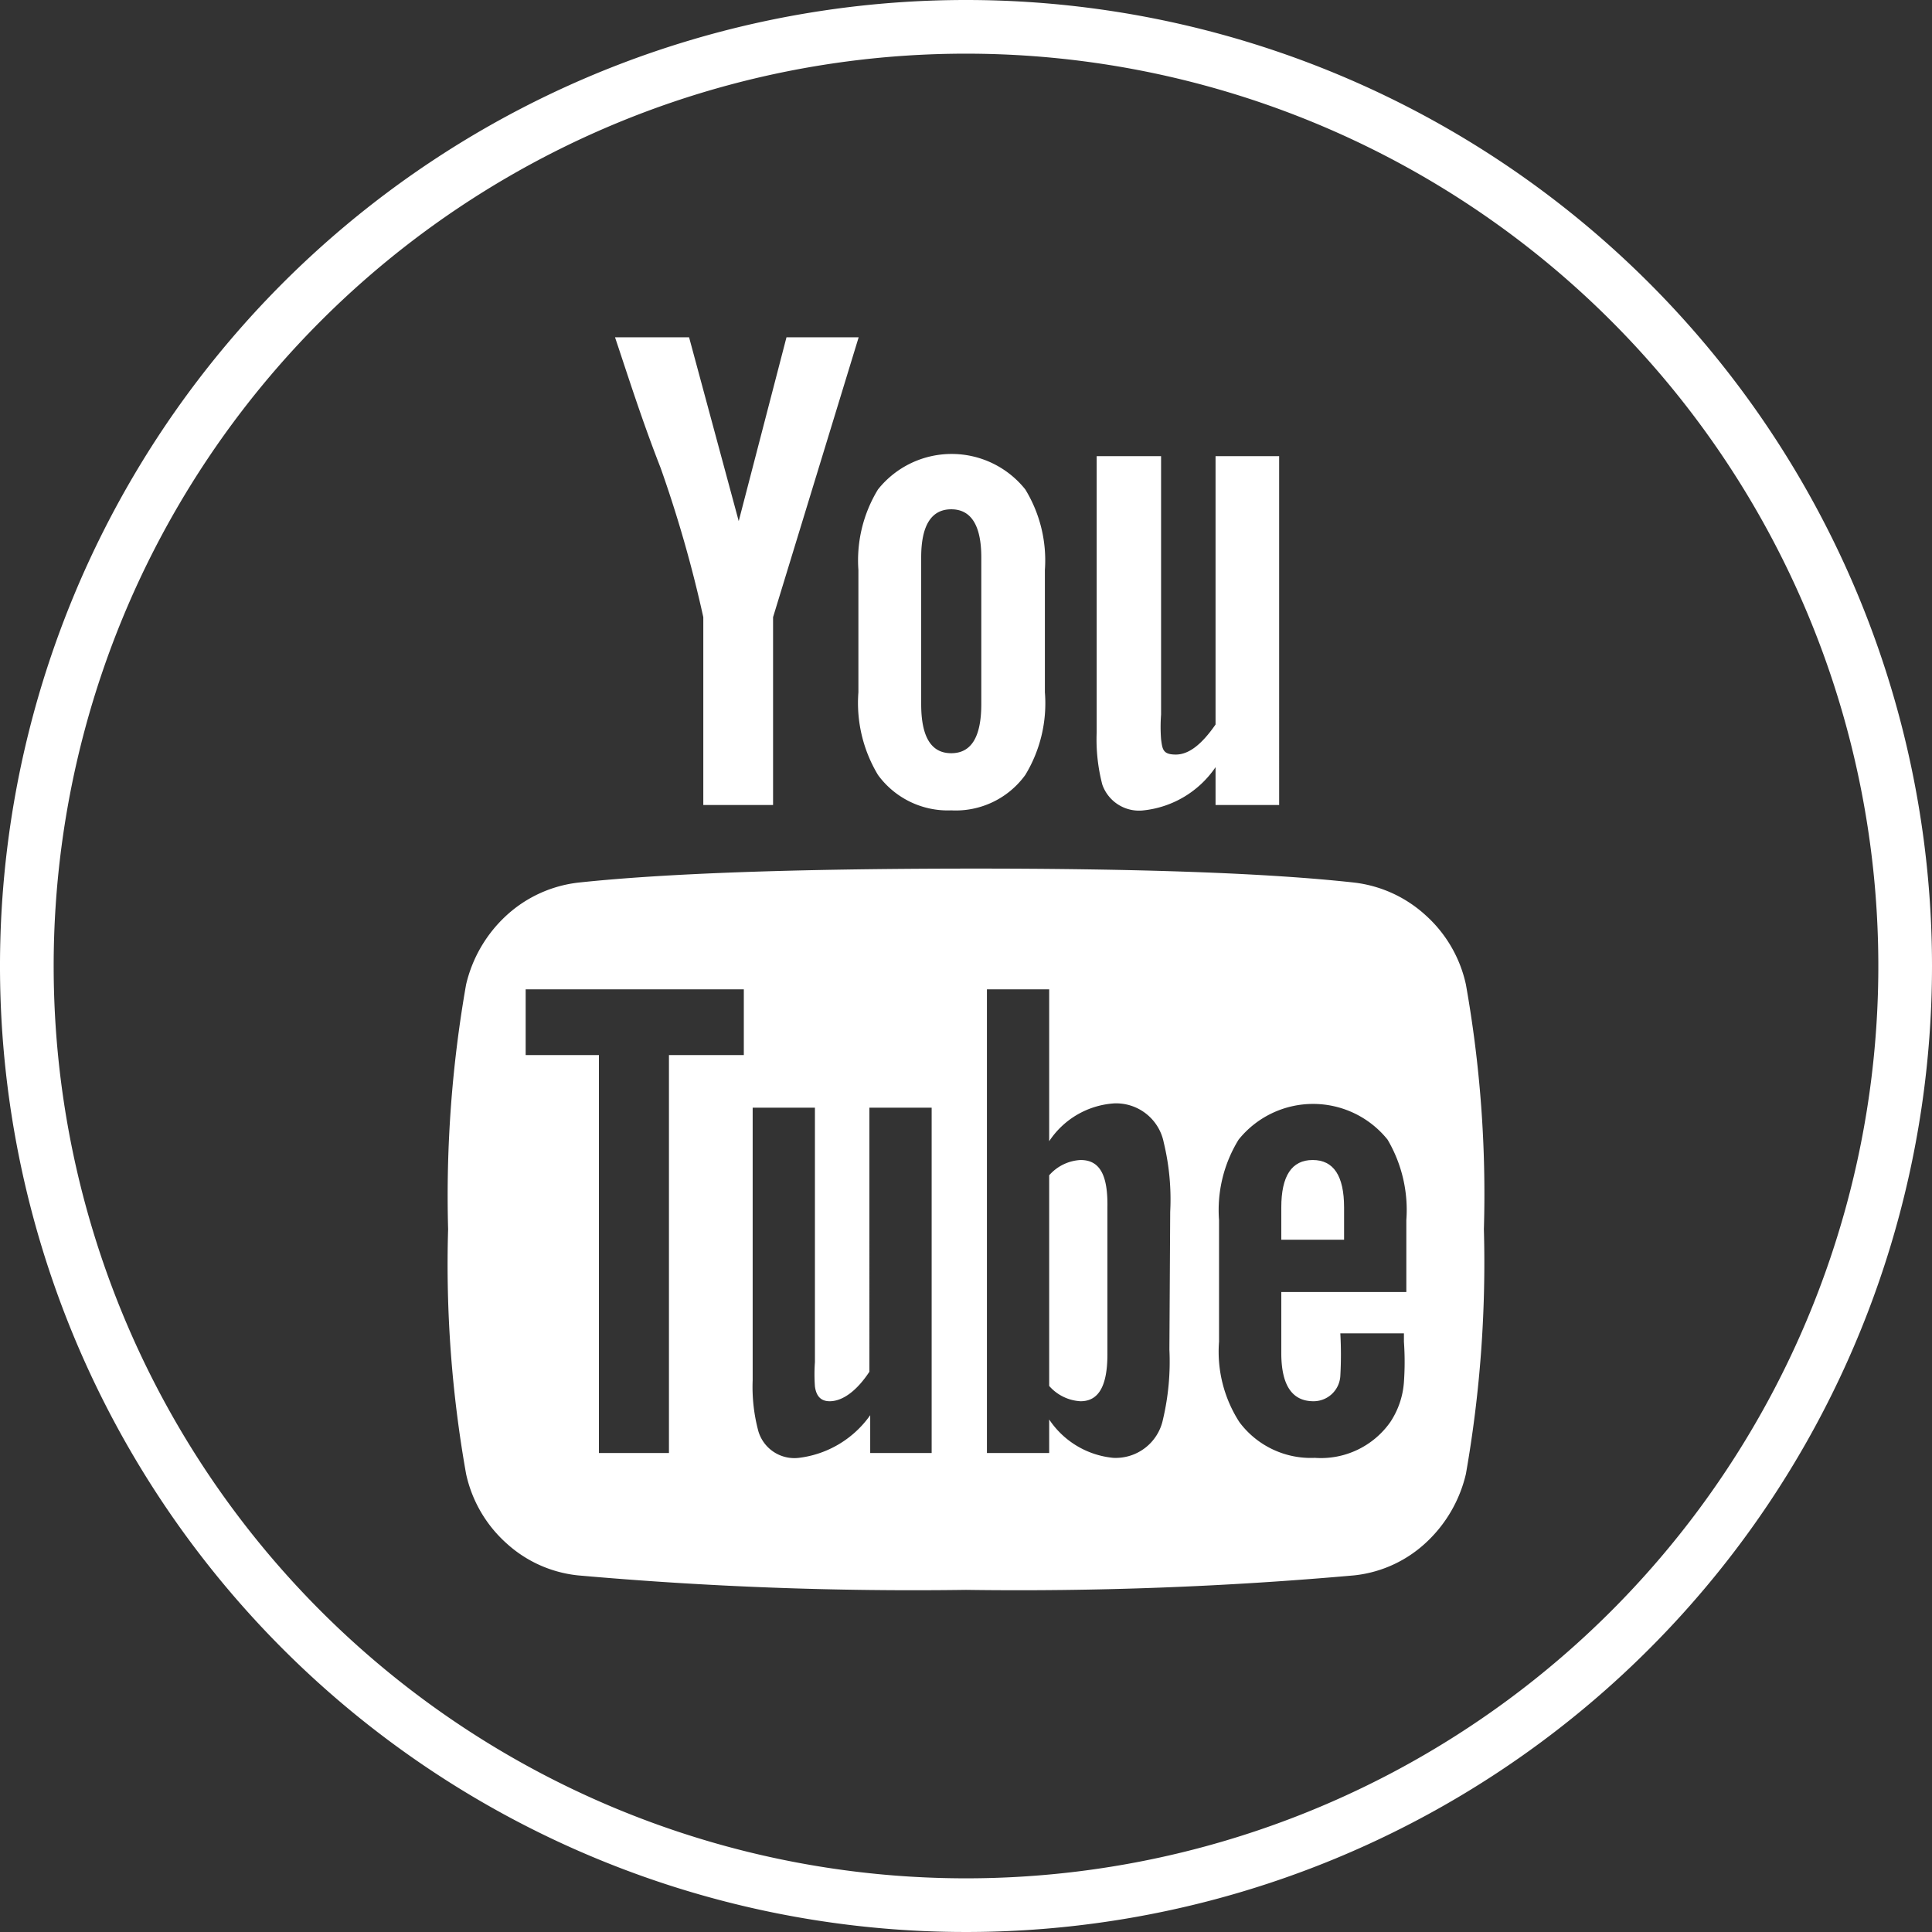
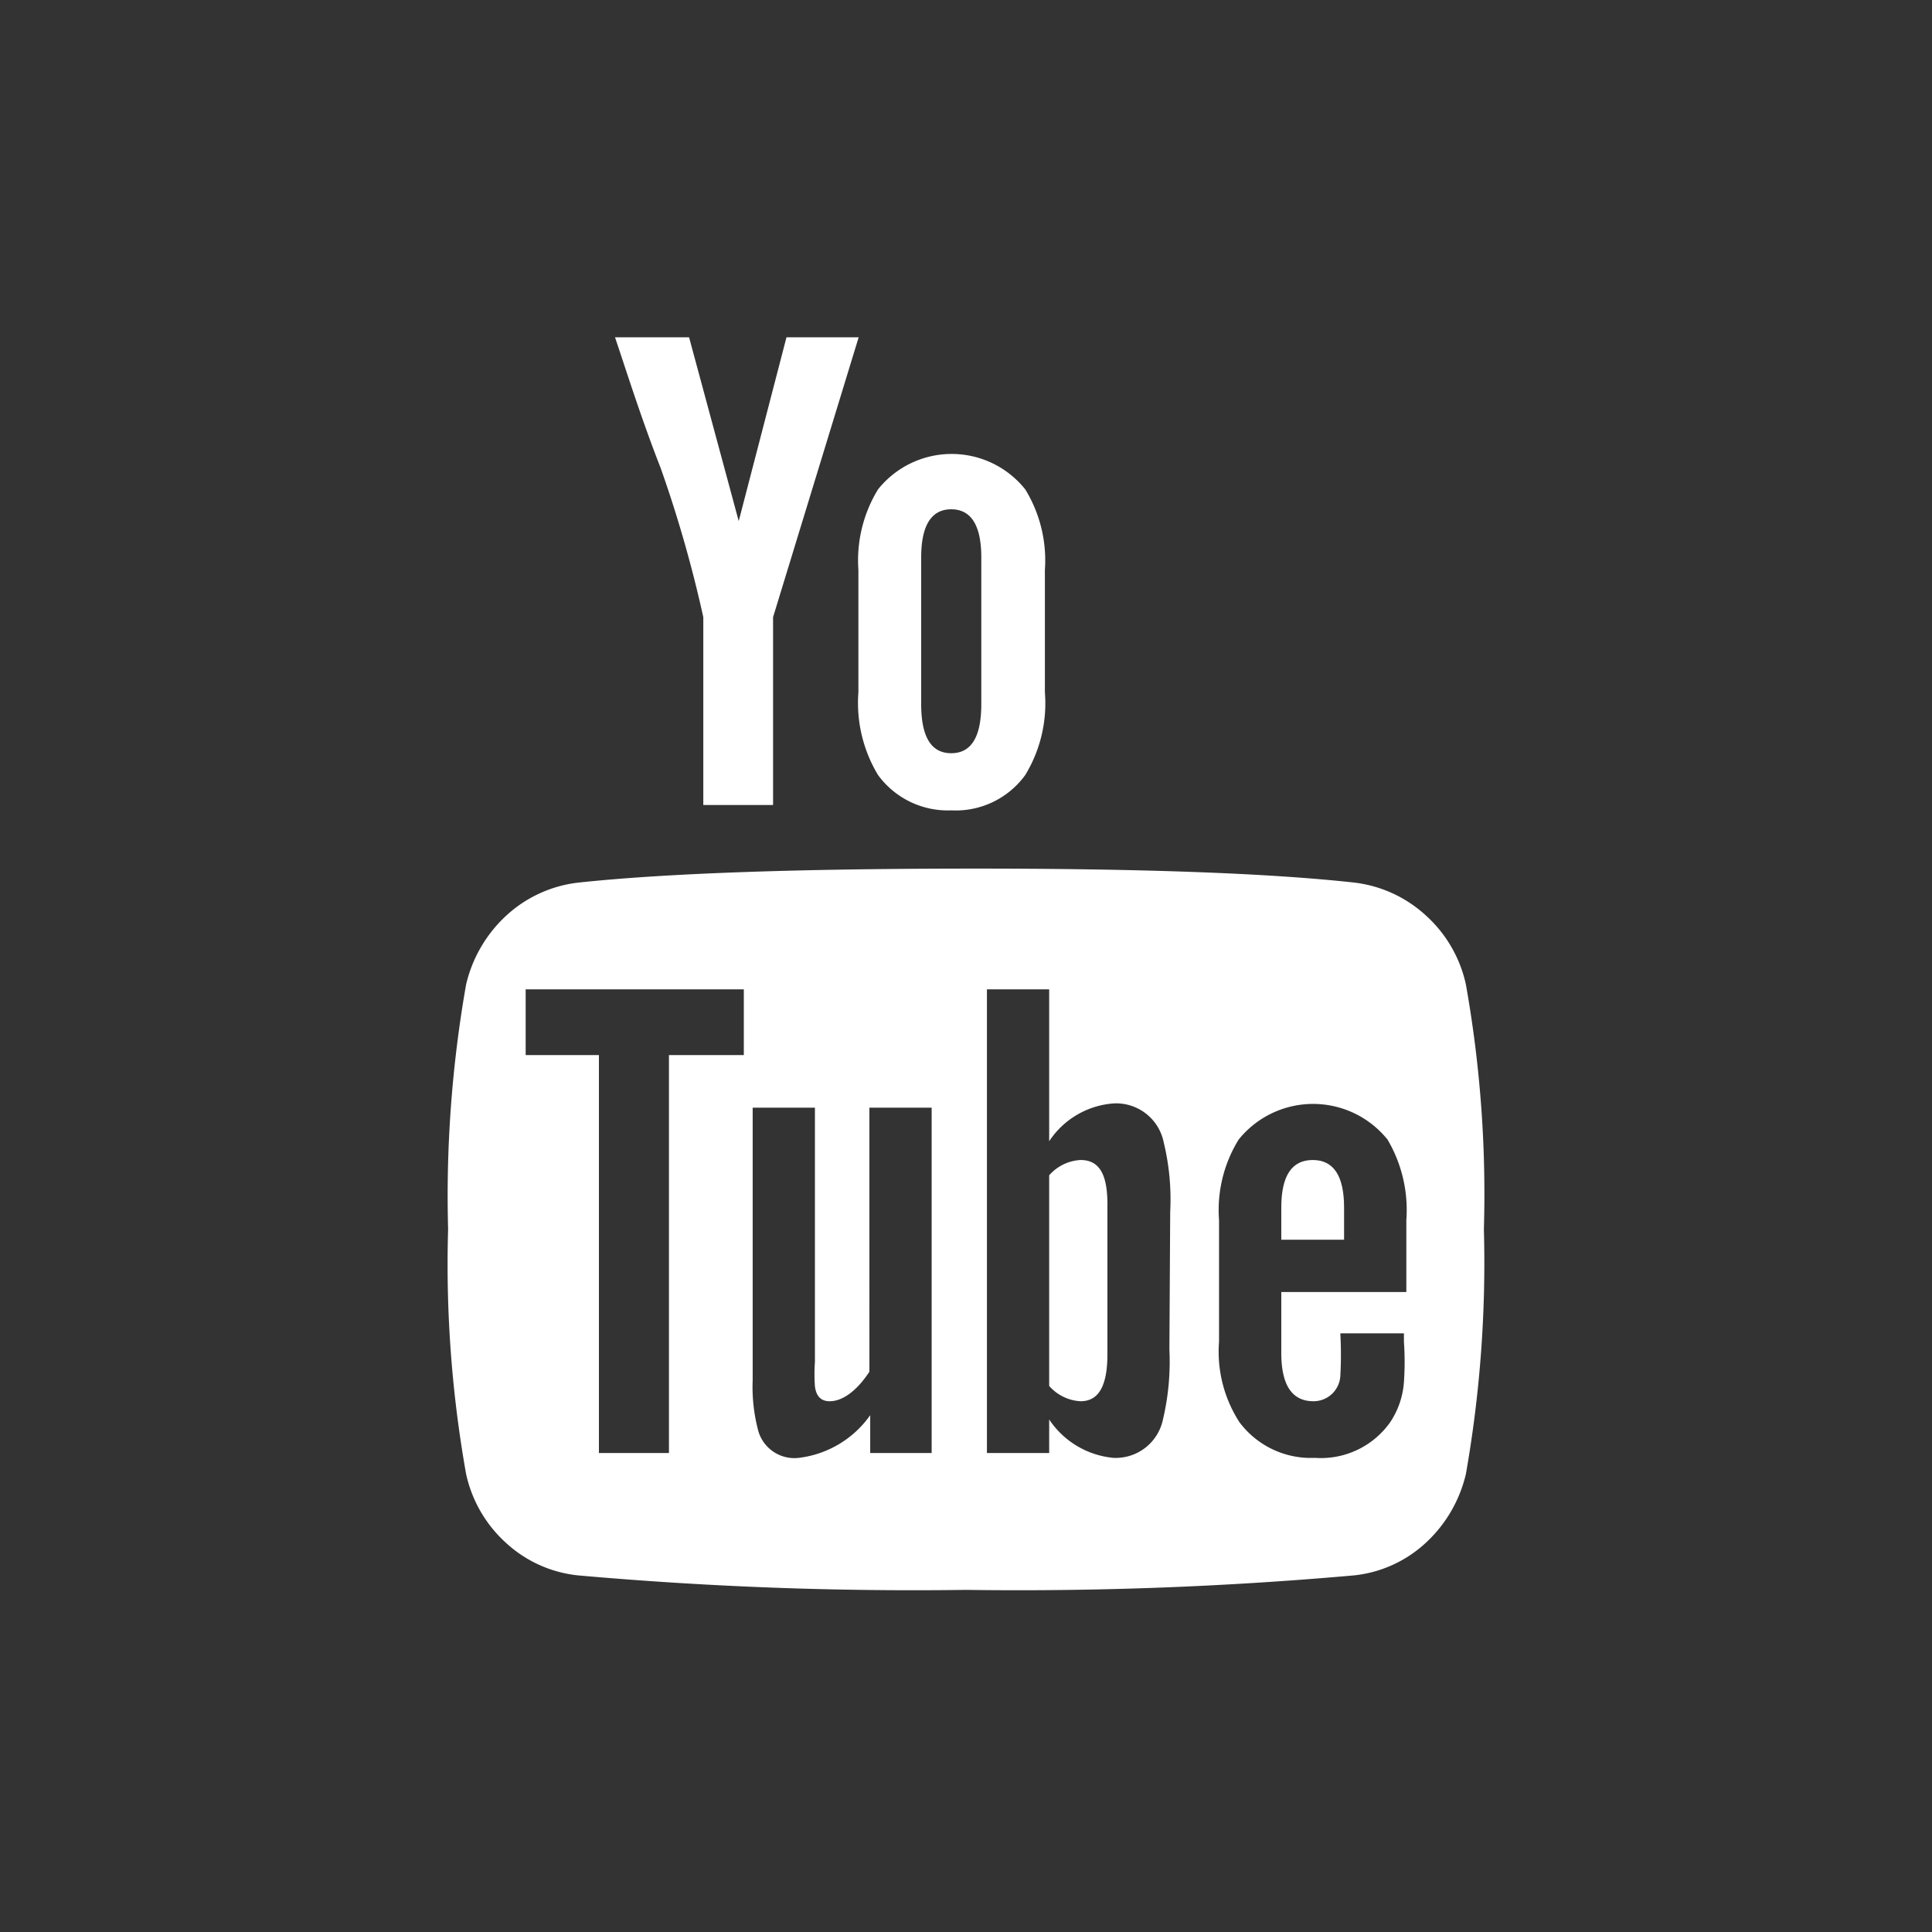
<svg xmlns="http://www.w3.org/2000/svg" id="Layer_1" data-name="Layer 1" viewBox="0 0 72 72">
  <rect x="0" y="0" width="72" height="72" fill="#333333" stroke="none" />
  <defs>
    <style>.cls-1{fill:#fff;}</style>
  </defs>
  <title>icon-youtube-white</title>
  <path class="cls-1" d="M54.63,36.69a4.85,4.85,0,0,0-1.5-2.58,4.76,4.76,0,0,0-2.67-1.22q-4.8-.53-14.46-.52t-14.43.52a4.76,4.76,0,0,0-2.69,1.22,5.06,5.06,0,0,0-1.51,2.58,45.46,45.46,0,0,0-.67,9.12,44.52,44.52,0,0,0,.67,9.12,4.85,4.85,0,0,0,1.5,2.58,4.67,4.67,0,0,0,2.67,1.2A141.24,141.24,0,0,0,36,59.25a141.24,141.24,0,0,0,14.46-.54,4.64,4.64,0,0,0,2.66-1.2,5.06,5.06,0,0,0,1.51-2.58,45.46,45.46,0,0,0,.67-9.12A44.52,44.52,0,0,0,54.63,36.69ZM27.72,39.32H24.93V54.15H22.32V39.32H19.59V36.87h8.13v2.45Zm7,14.83H32.43V52.74a3.81,3.81,0,0,1-2.66,1.59,1.4,1.4,0,0,1-1.51-1,6.36,6.36,0,0,1-.21-1.9V41.28h2.32v9.48a6.31,6.31,0,0,0,0,.91c.05.37.23.55.55.55.47,0,1-.37,1.48-1.1V41.28h2.32V54.15Zm8.86-3.86a9.4,9.4,0,0,1-.24,2.61,1.8,1.8,0,0,1-1.85,1.43A3.24,3.24,0,0,1,39.1,52.9v1.25H36.78V36.87H39.1v5.66a3.15,3.15,0,0,1,2.42-1.41,1.81,1.81,0,0,1,1.85,1.46,9,9,0,0,1,.24,2.58Zm8.8-2.14H47.75v2.27q0,1.8,1.2,1.8a1,1,0,0,0,1-.94,14.2,14.2,0,0,0,0-1.59h2.37V50a10.71,10.71,0,0,1,0,1.51A3.08,3.08,0,0,1,51.81,53,3.16,3.16,0,0,1,49,54.33,3.32,3.32,0,0,1,46.19,53a4.84,4.84,0,0,1-.76-3V45.47a5,5,0,0,1,.73-3,3.56,3.56,0,0,1,5.55,0,5.16,5.16,0,0,1,.7,3v2.68Z" />
  <path class="cls-1" d="M40.27,43.23a1.67,1.67,0,0,0-1.17.57v7.85a1.67,1.67,0,0,0,1.17.57c.68,0,1-.58,1-1.75V45C41.29,43.81,41,43.23,40.27,43.23Z" />
  <path class="cls-1" d="M48.92,43.23q-1.17,0-1.17,1.77v1.2h2.34V45Q50.09,43.23,48.92,43.23Z" />
  <path class="cls-1" d="M26.21,23V30h2.6V23L32,12.57H29.31l-1.78,6.85-1.85-6.85H22.92c.49,1.46,1,3.08,1.7,4.87A47,47,0,0,1,26.21,23Z" />
  <path class="cls-1" d="M35.45,30.2a3.2,3.2,0,0,0,2.76-1.32,5.14,5.14,0,0,0,.73-3.08V21.24a5.07,5.07,0,0,0-.73-3,3.51,3.51,0,0,0-5.49,0,5.07,5.07,0,0,0-.73,3V25.8a5.2,5.2,0,0,0,.73,3.08A3.22,3.22,0,0,0,35.45,30.2Zm-1.12-9.43c0-1.19.38-1.79,1.12-1.79s1.12.6,1.12,1.79v5.47c0,1.22-.37,1.83-1.12,1.83s-1.12-.61-1.12-1.83Z" />
-   <path class="cls-1" d="M42.62,30.2a3.72,3.72,0,0,0,2.68-1.61V30h2.37V17H45.3V27c-.52.75-1,1.12-1.48,1.12s-.5-.19-.55-.57a6.07,6.07,0,0,1,0-.92V17H40.87V27.29a6.65,6.65,0,0,0,.21,1.95A1.45,1.45,0,0,0,42.62,30.2Z" />
-   <path class="cls-1" d="M36,2A34,34,0,1,1,2,36,34,34,0,0,1,36,2m0-2A36,36,0,1,0,72,36,36,36,0,0,0,36,0Z" />
</svg>